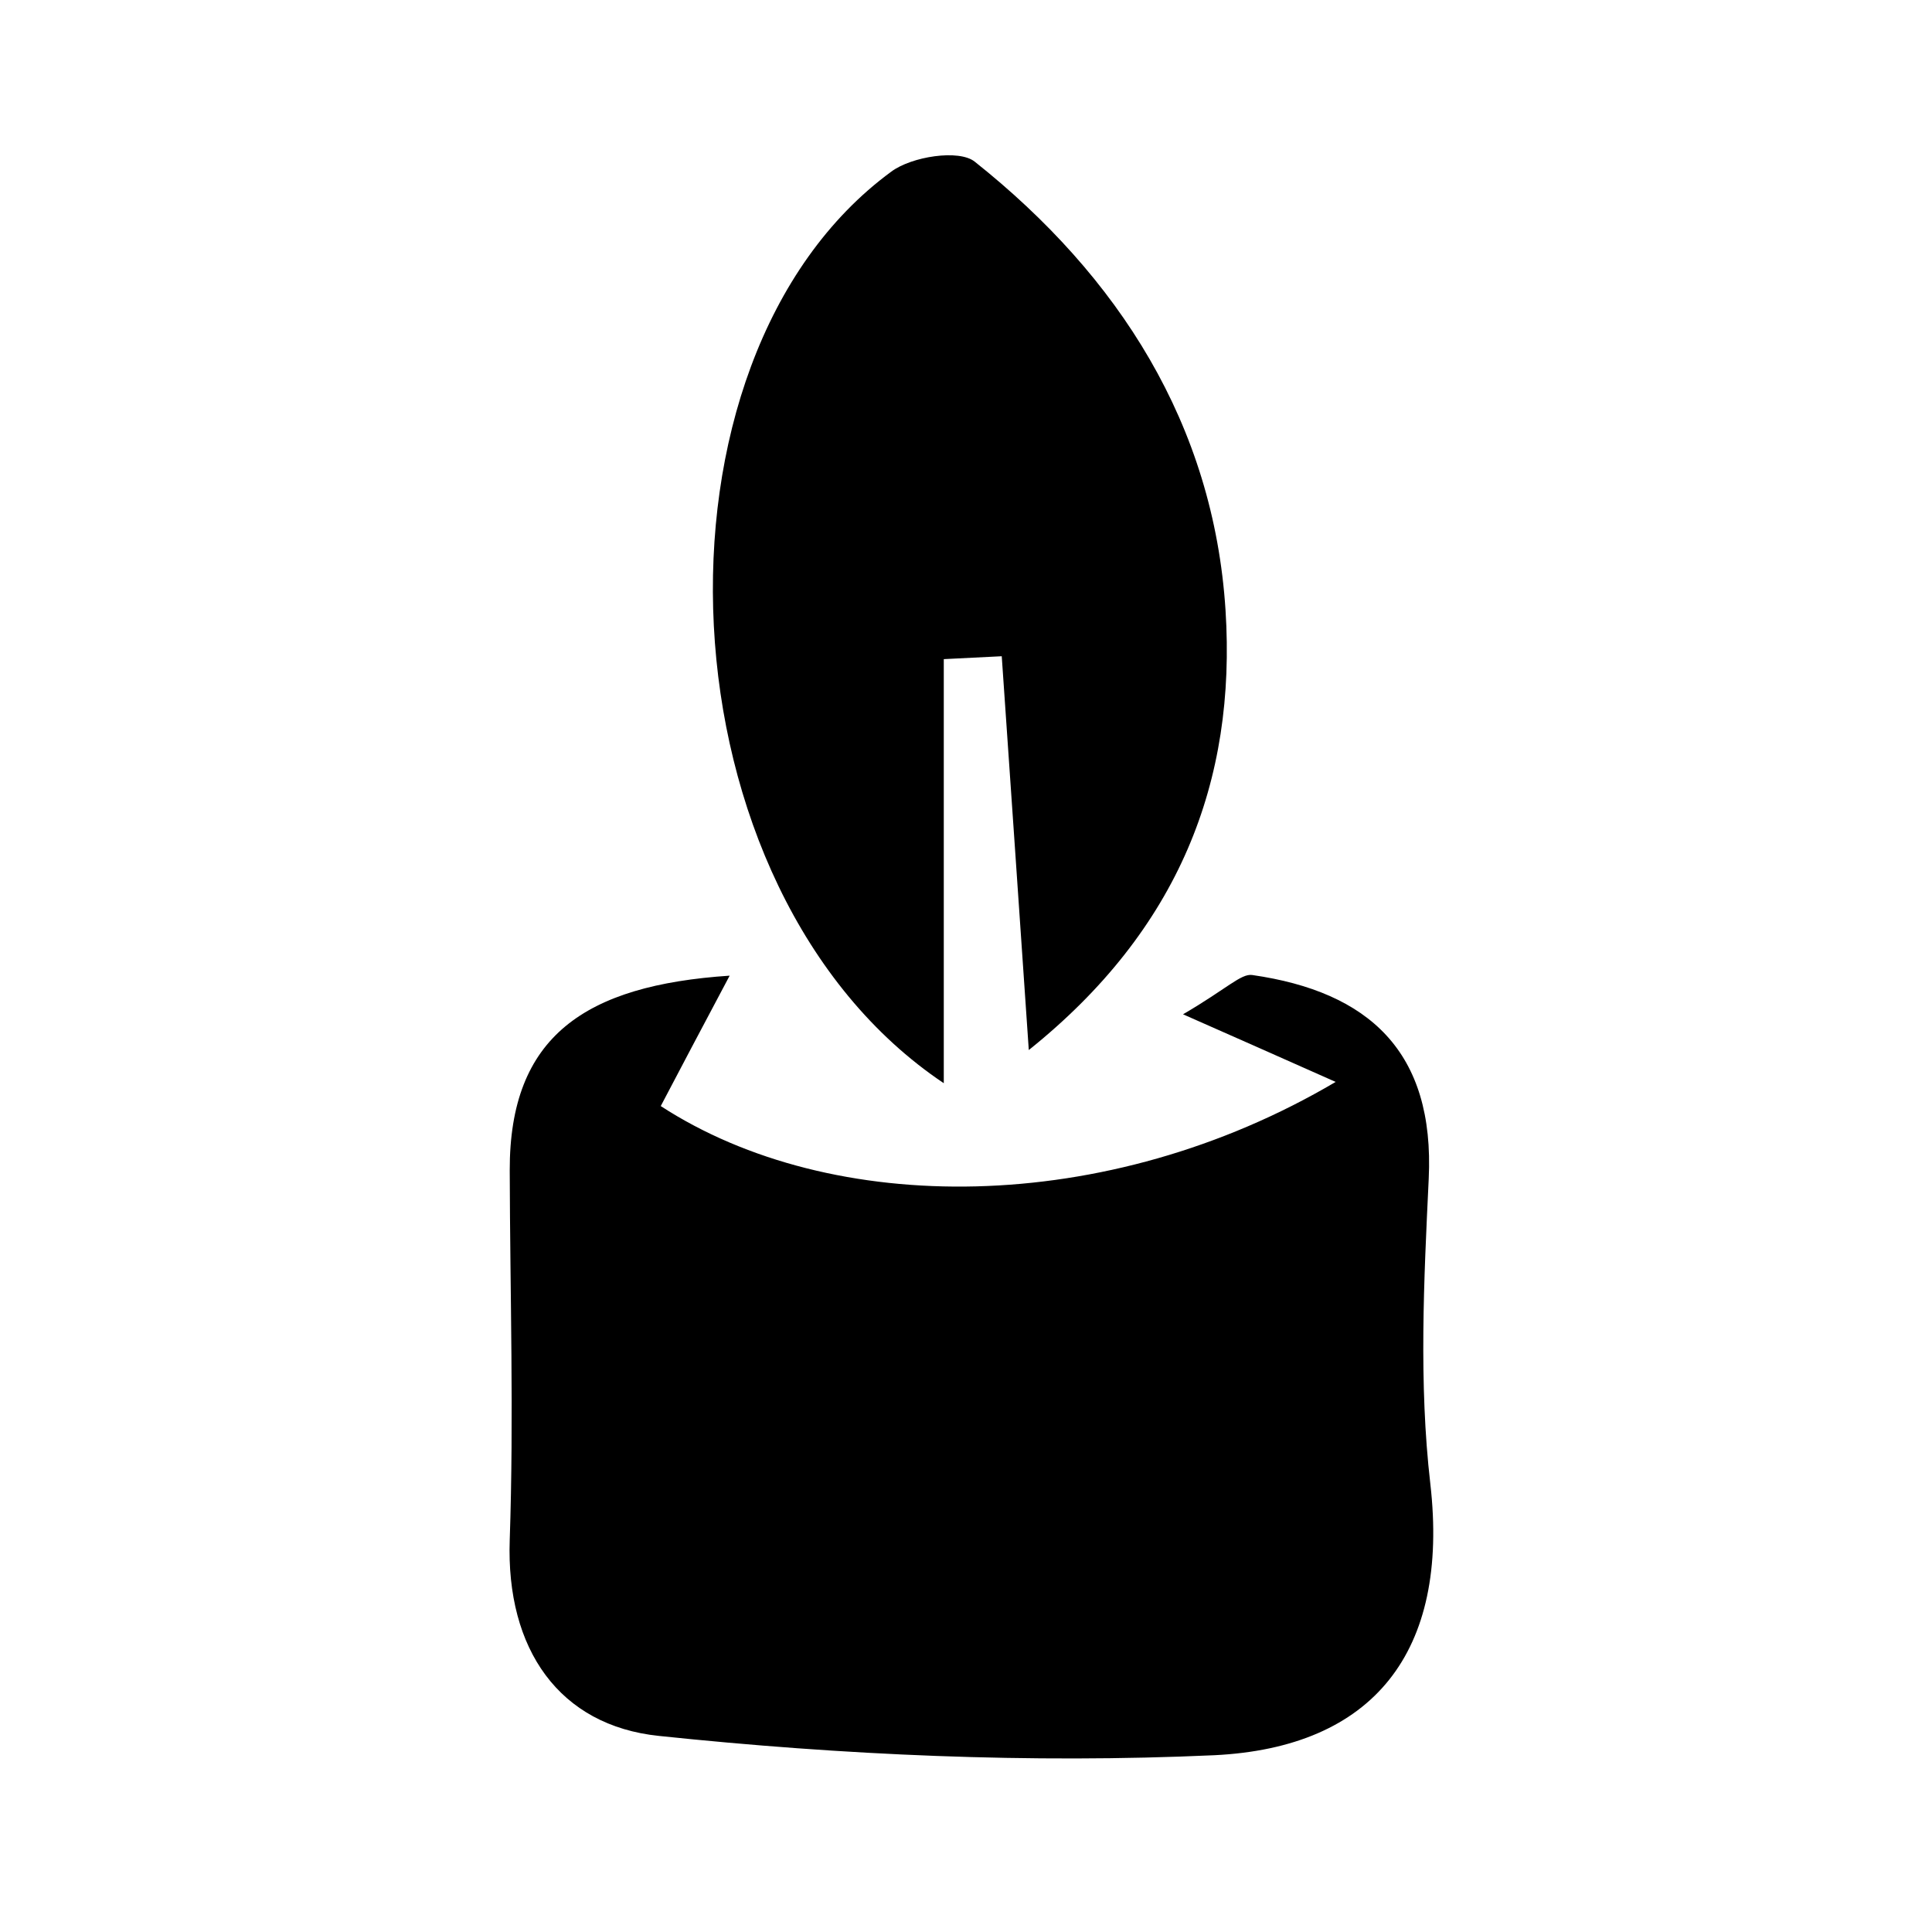
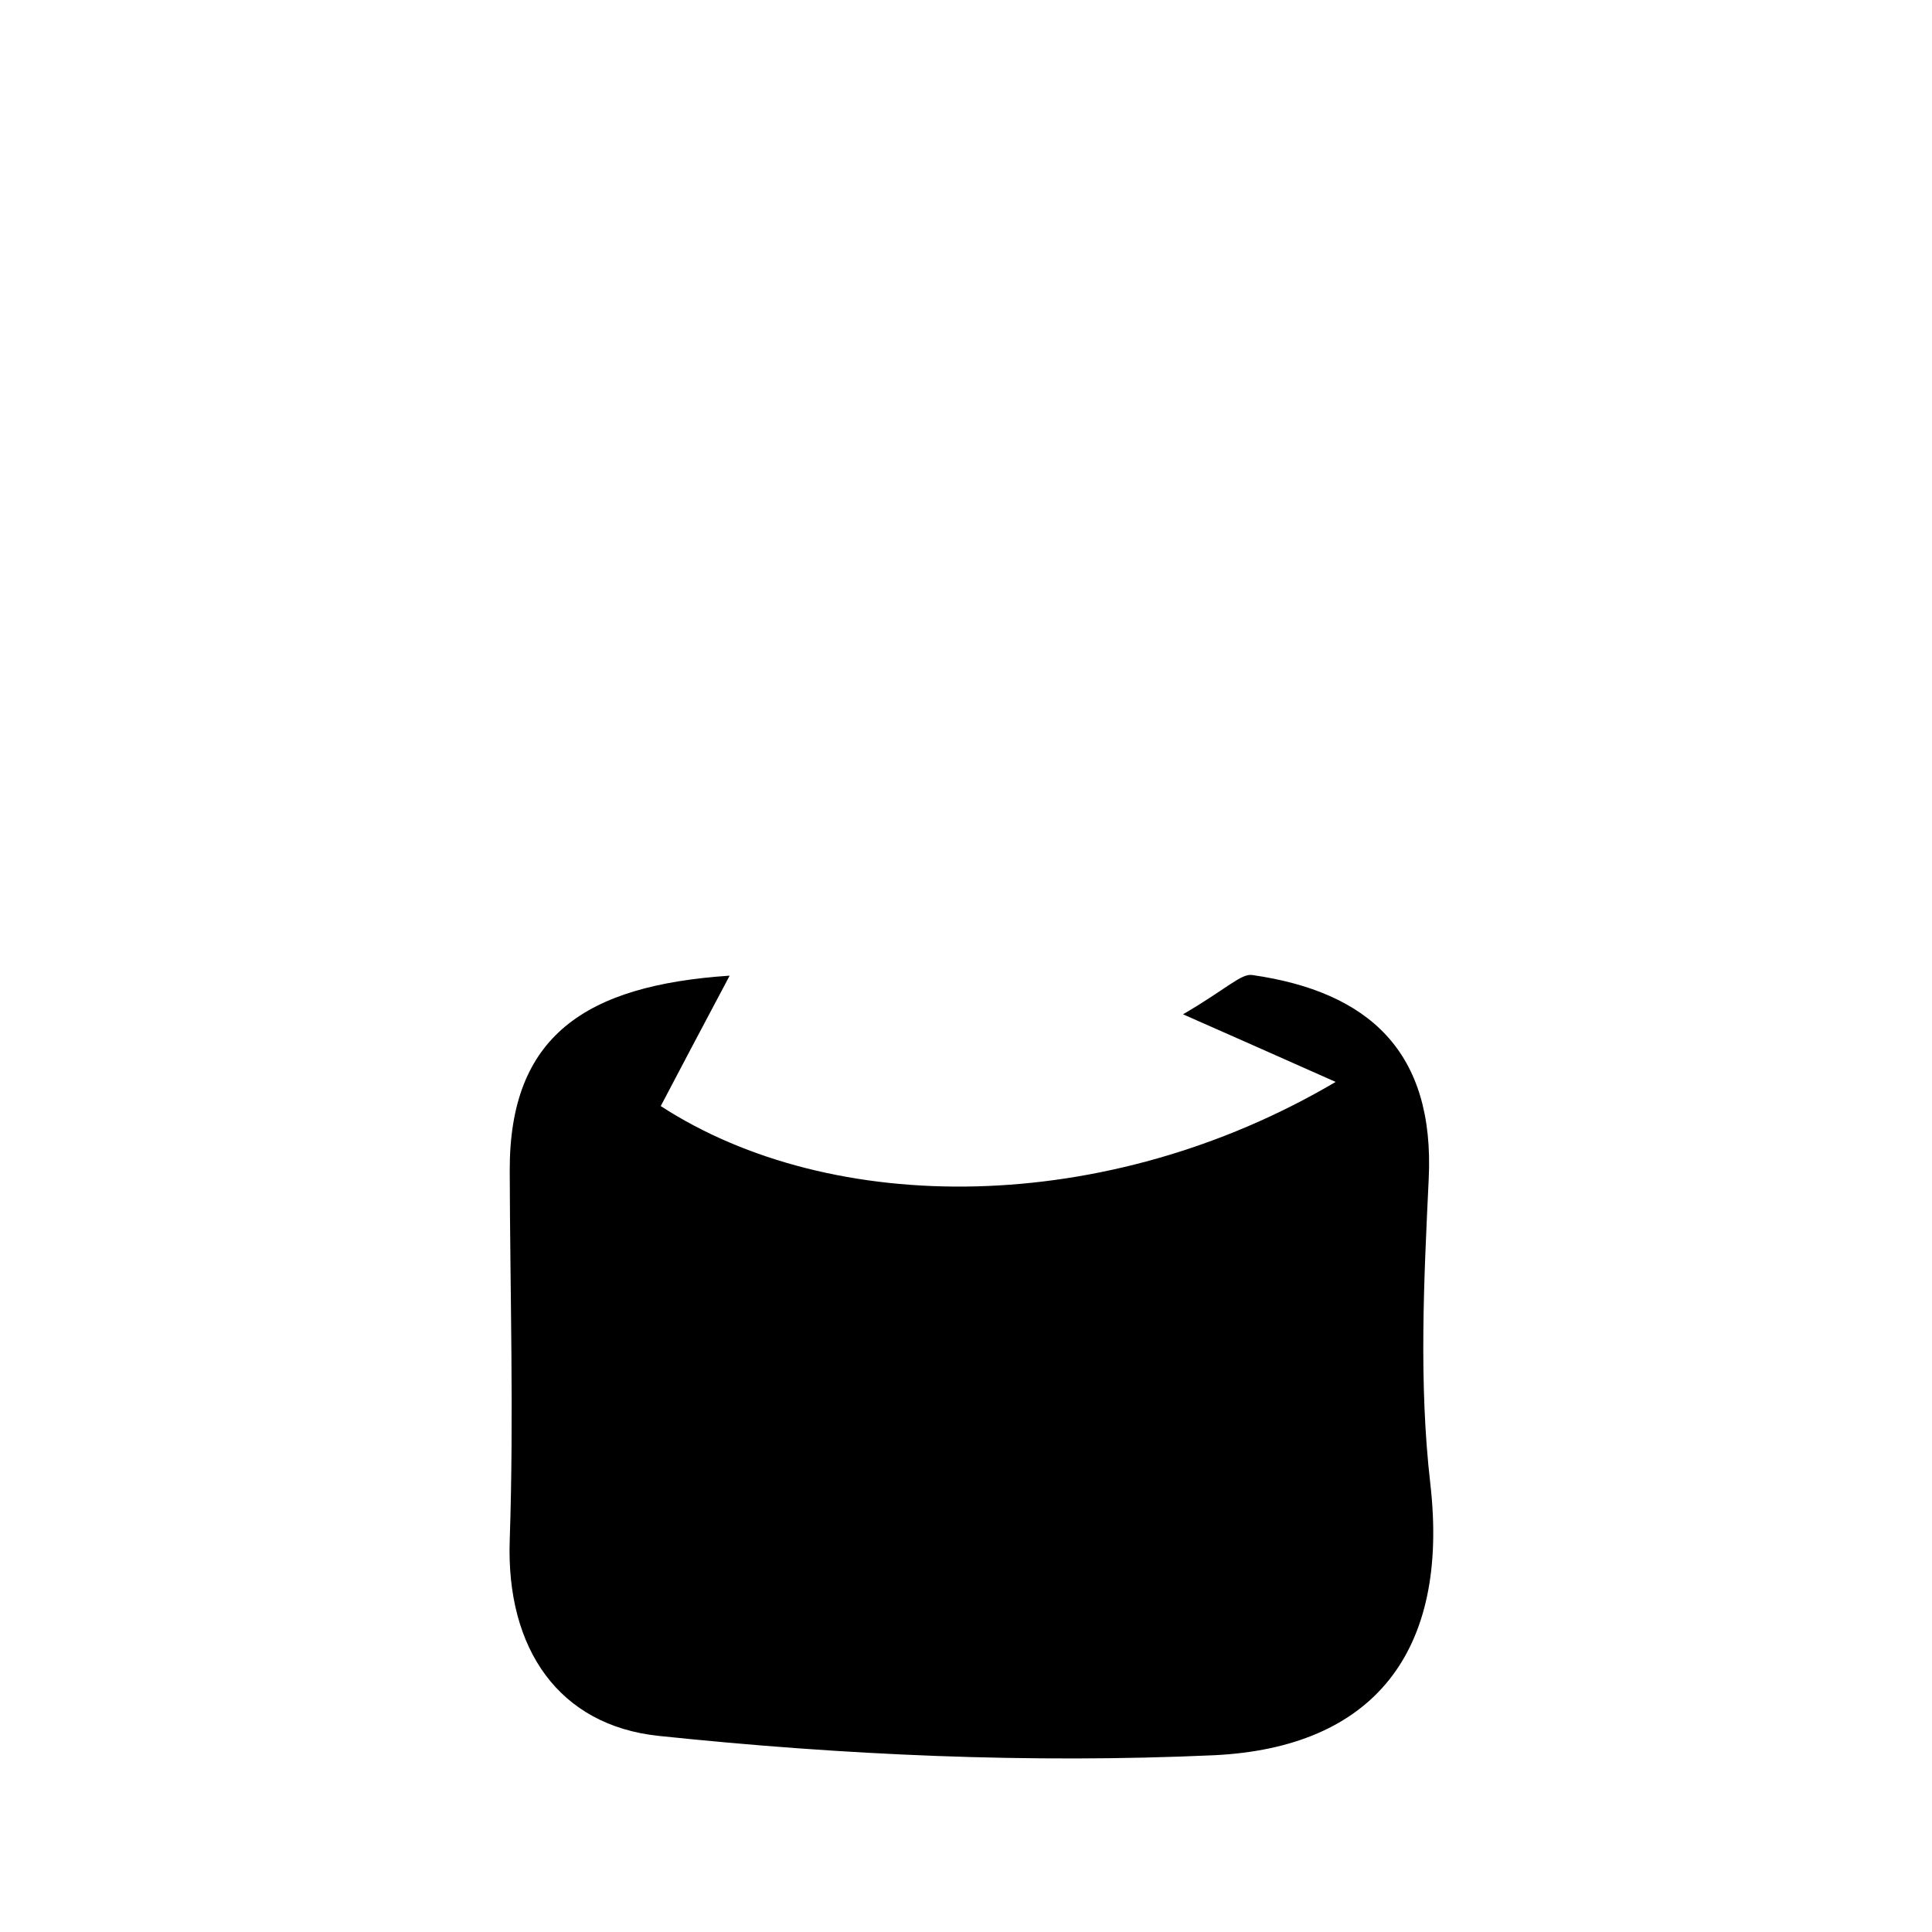
<svg xmlns="http://www.w3.org/2000/svg" version="1.1" id="Isolation_Mode" x="0px" y="0px" viewBox="0 0 60 60" style="enable-background:new 0 0 60 60;" xml:space="preserve">
  <g>
    <path d="M44.42,46.08c-0.36-3.12-0.2-6.32-0.05-9.47c0.19-3.95-1.86-5.81-5.48-6.33c-0.35-0.05-0.78,0.42-2.15,1.22   c1.63,0.72,2.83,1.25,4.74,2.1c-7.12,4.2-15.65,4.2-20.96,0.75c0.61-1.16,1.23-2.34,2.14-4.05c-4.49,0.3-6.84,1.88-6.83,6.05   c0.01,3.82,0.13,7.65,0,11.47c-0.12,3.41,1.55,5.77,4.63,6.09c5.71,0.6,11.52,0.86,17.25,0.6C42.64,54.27,45.02,51.32,44.42,46.08z   " />
-     <path d="M29.31,33.64c0-4.61,0-8.89,0-13.17c0.6-0.03,1.2-0.06,1.8-0.09c0.27,3.87,0.53,7.73,0.84,12.23   c4.67-3.74,6.45-8.35,6.11-13.66c-0.37-5.76-3.31-10.37-7.79-13.93c-0.49-0.39-1.96-0.16-2.59,0.31   C19.72,11.17,20.4,27.67,29.31,33.64z" />
  </g>
</svg>